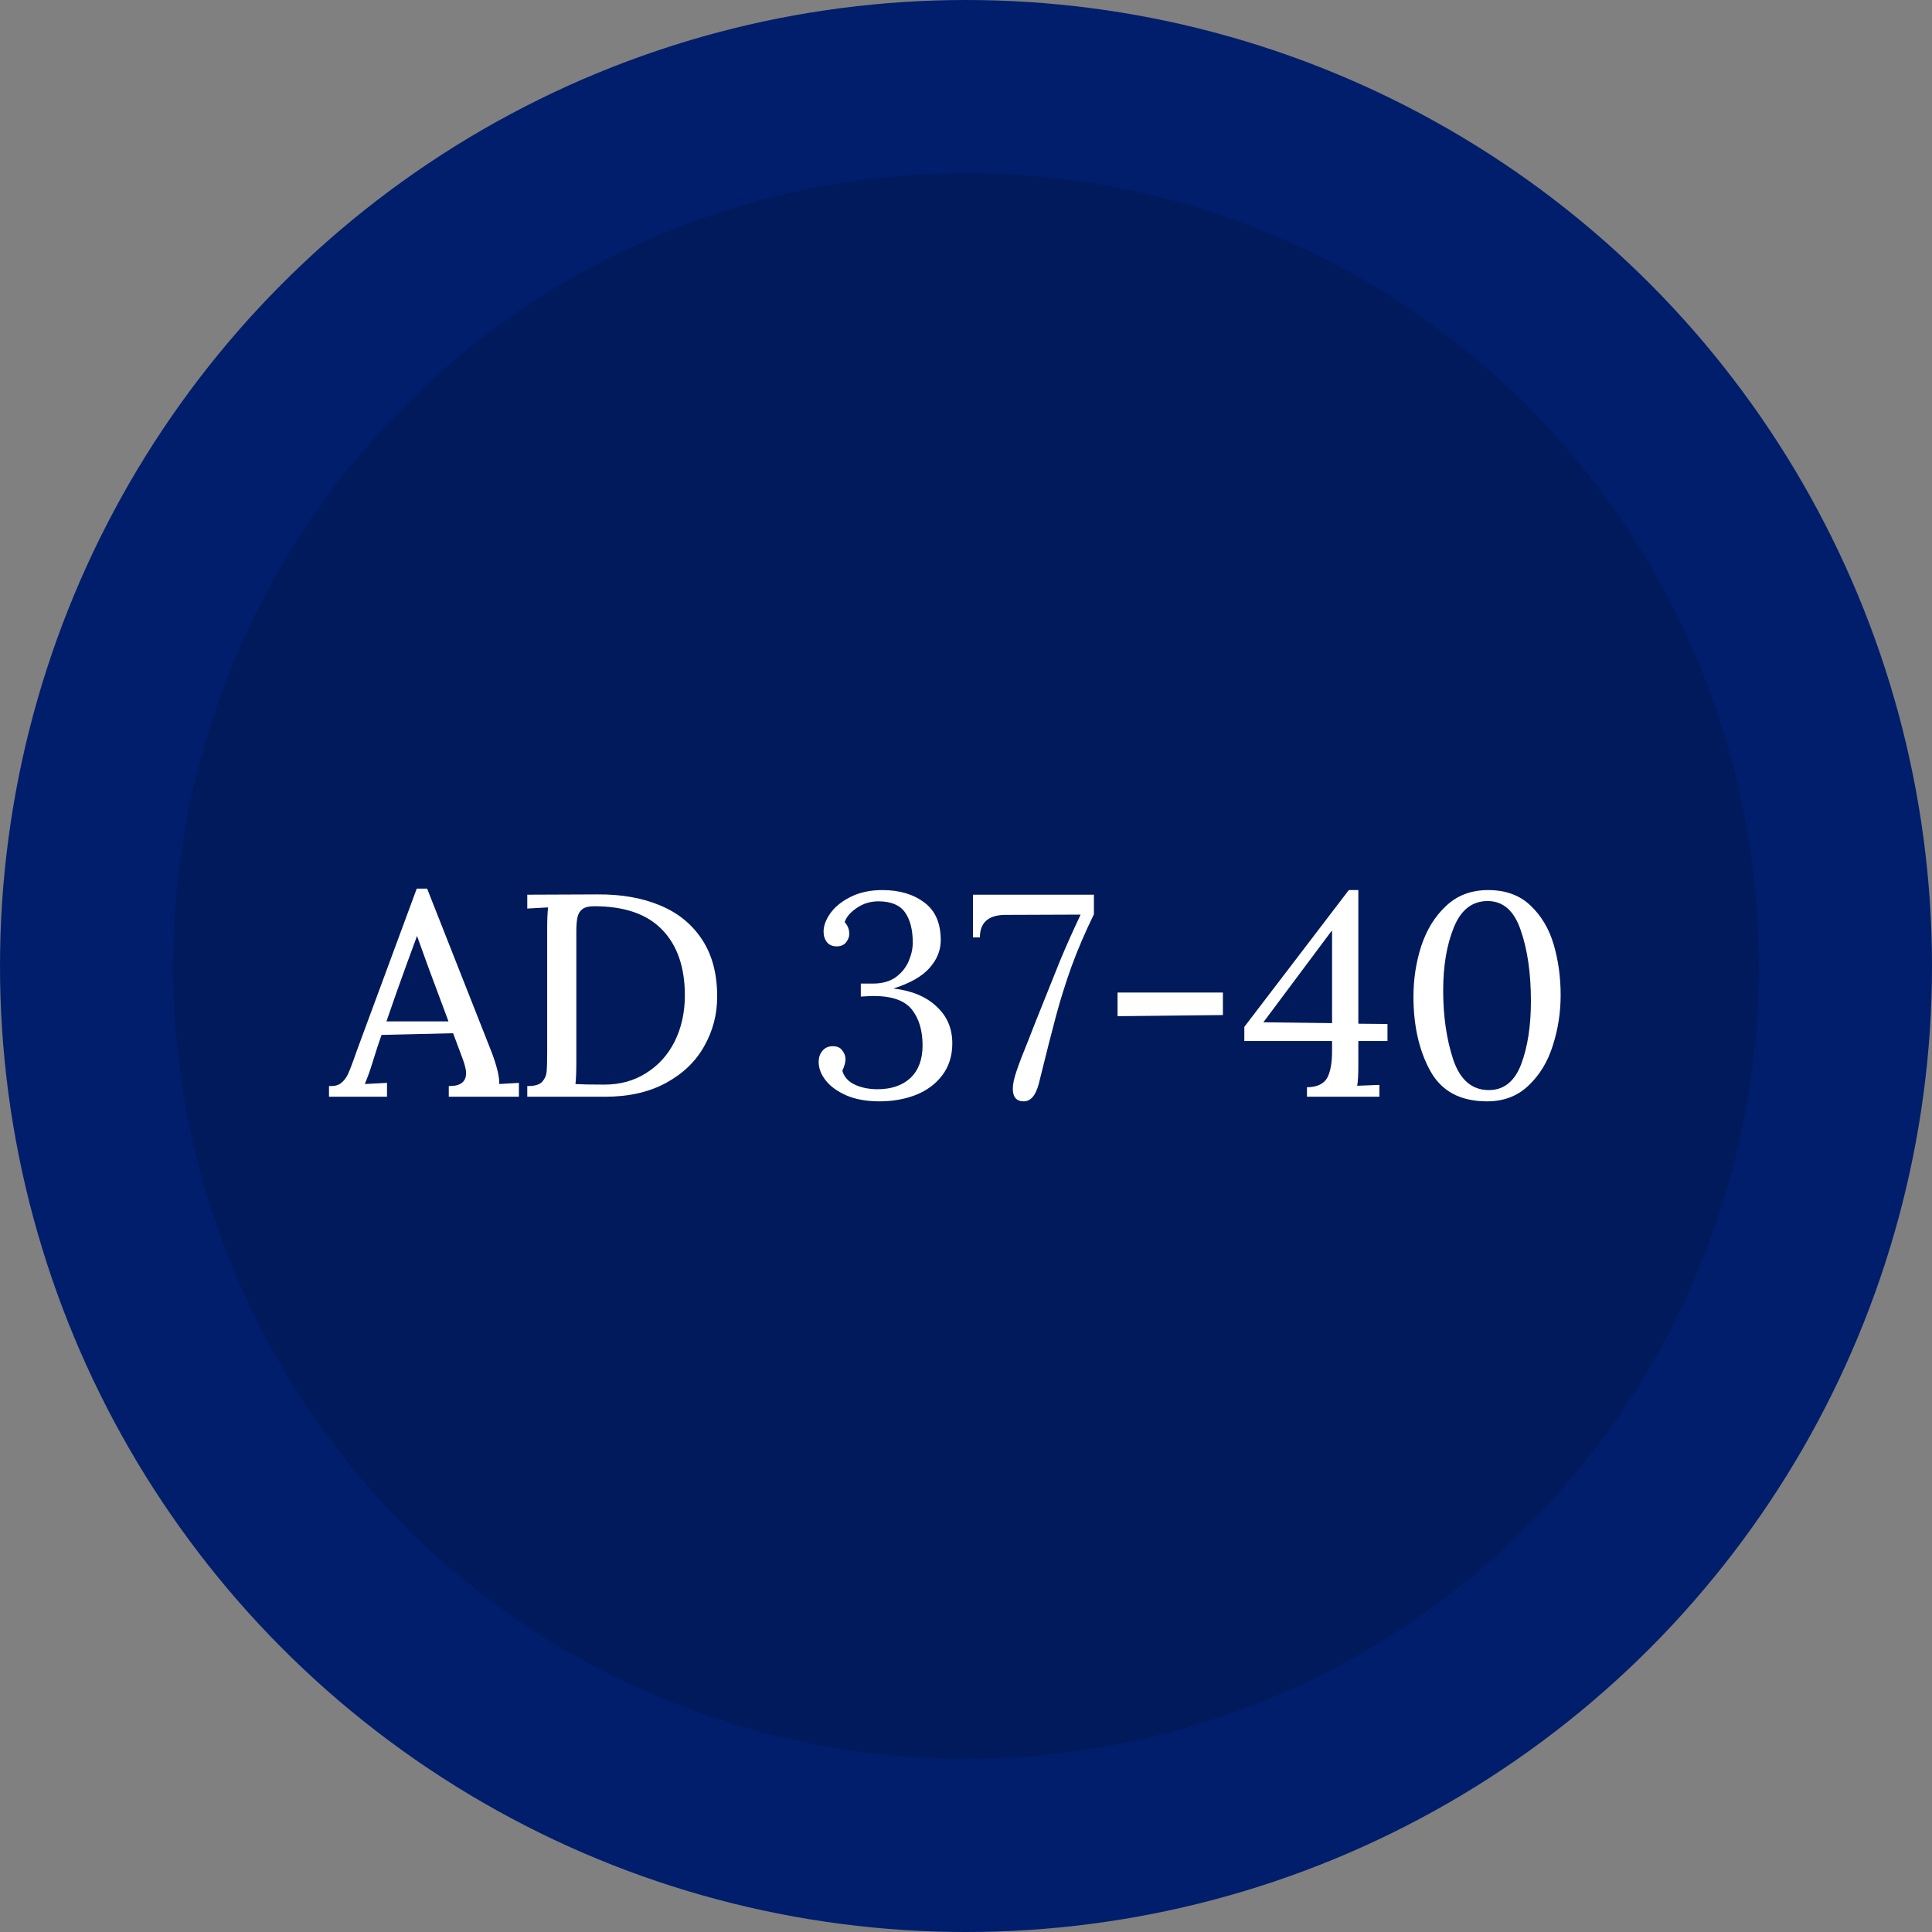
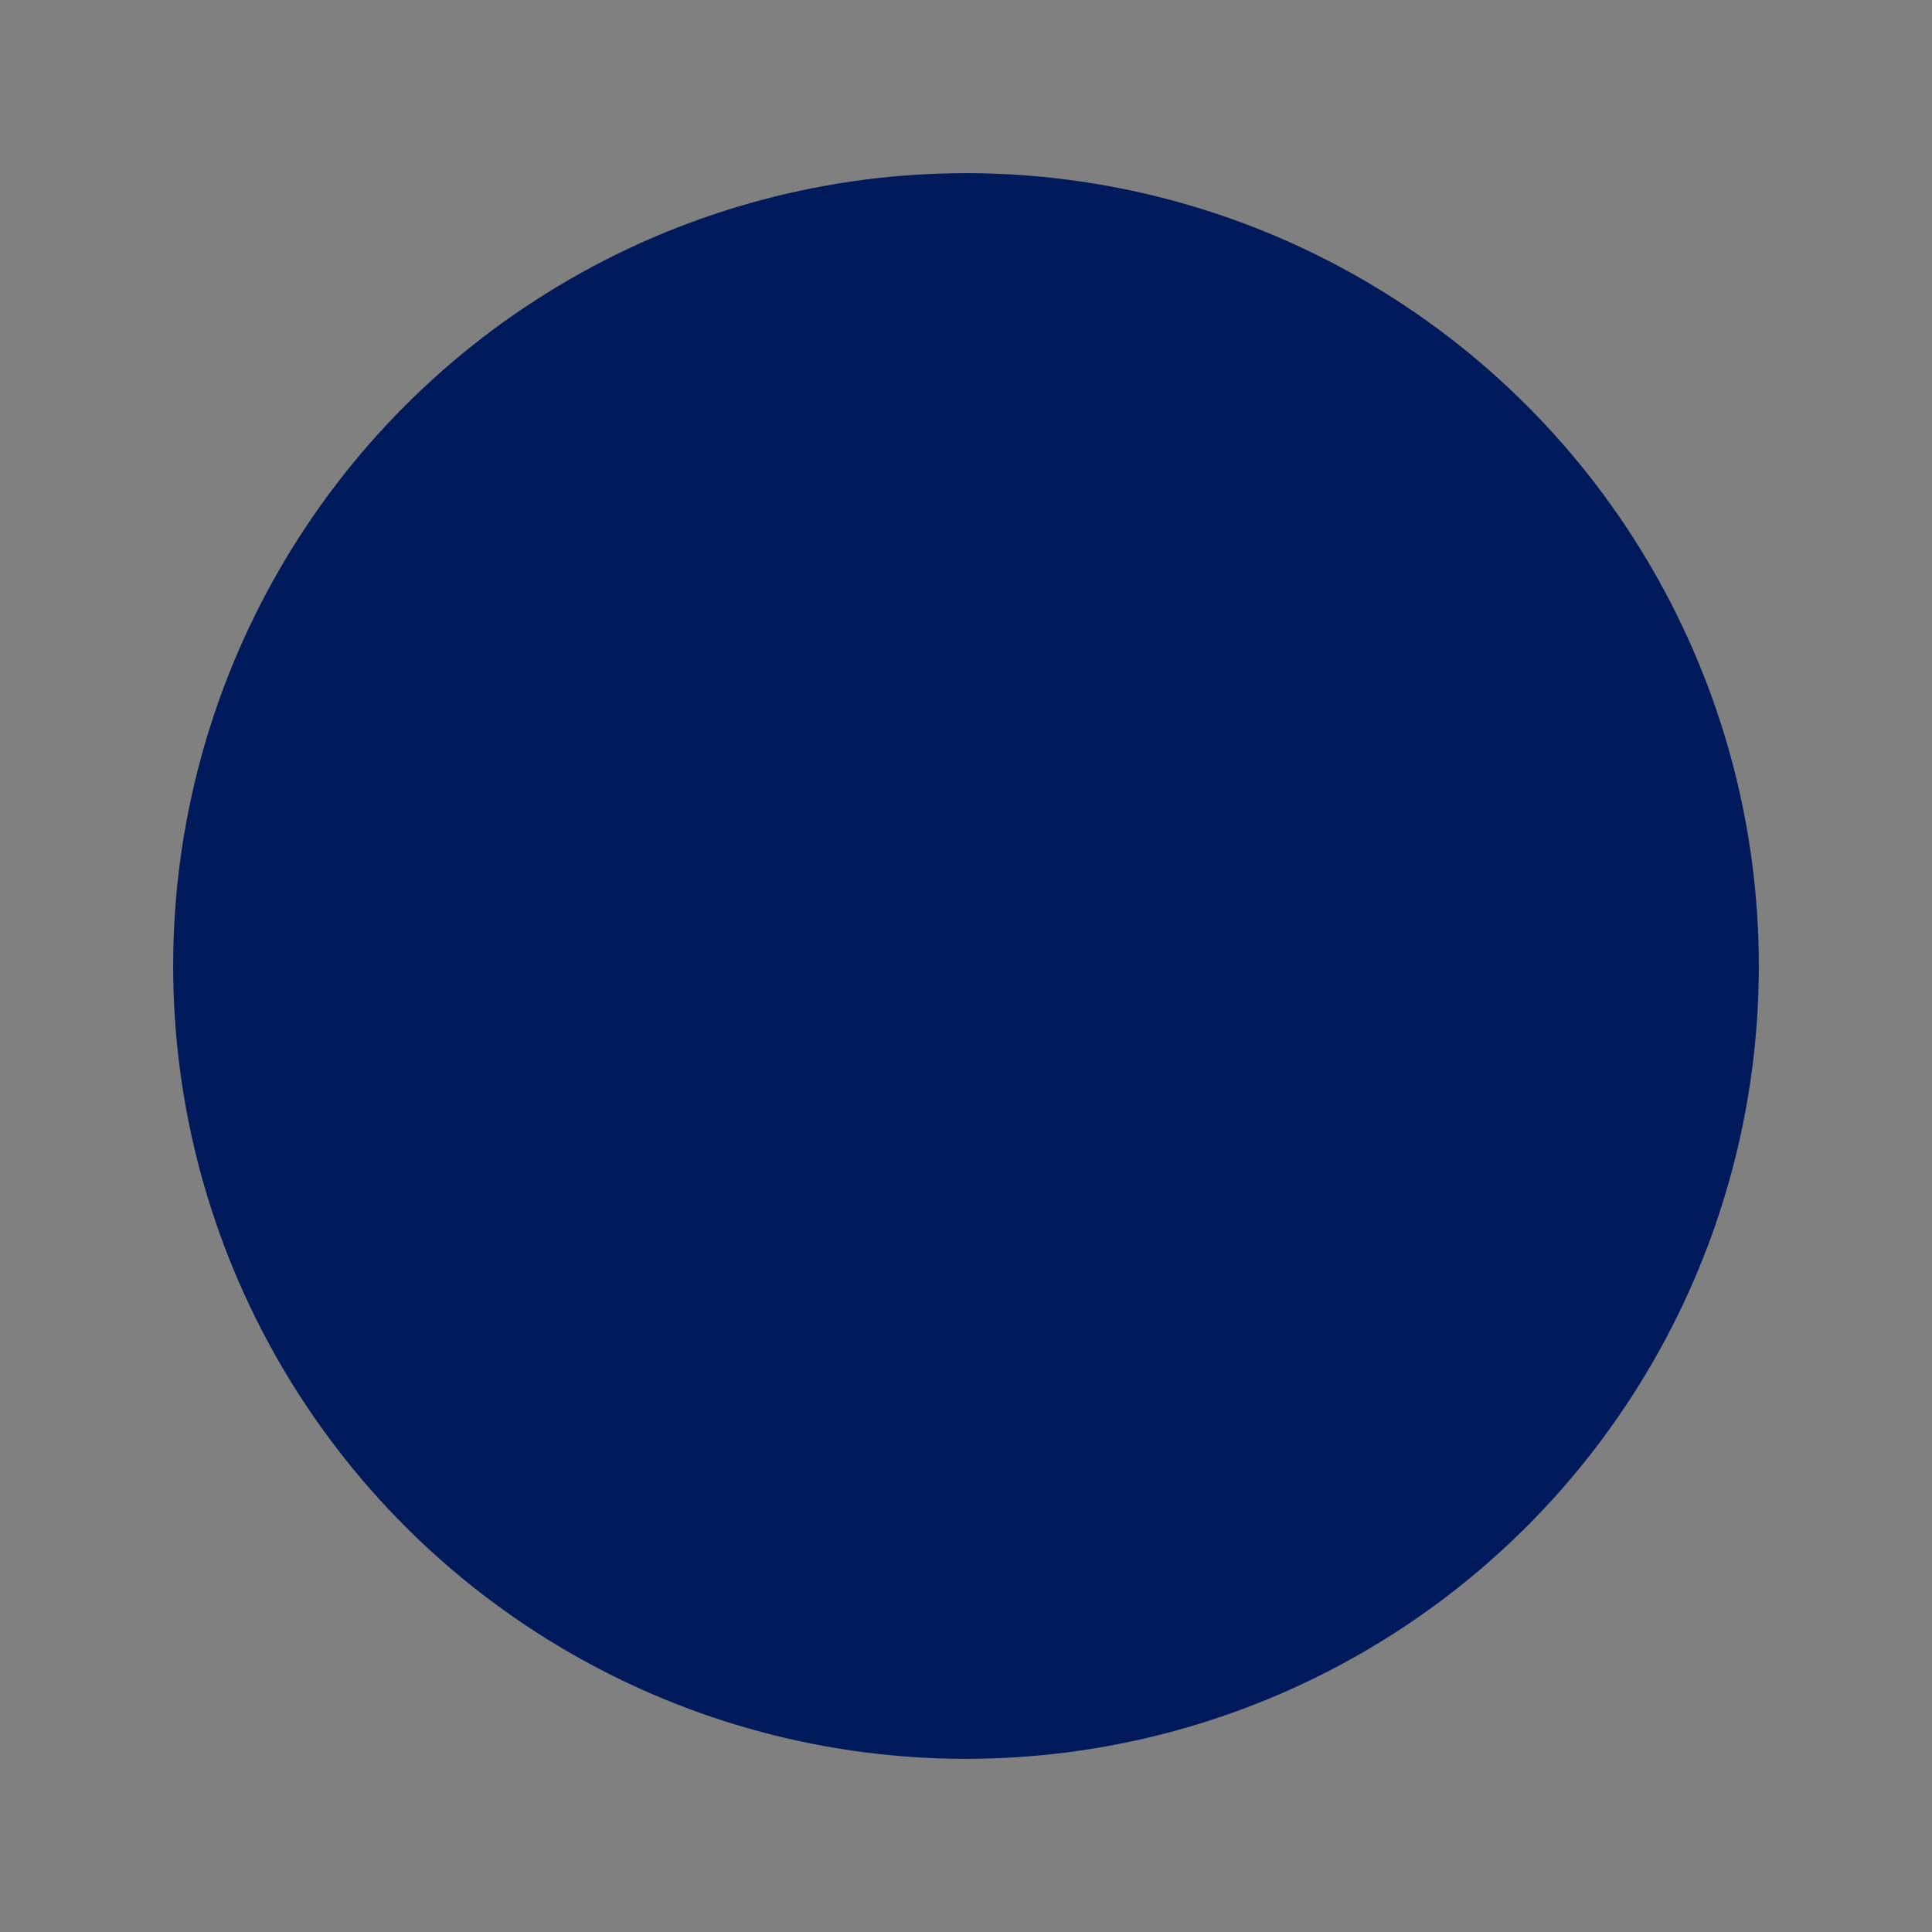
<svg xmlns="http://www.w3.org/2000/svg" width="569" height="569" viewBox="0 0 569 569" fill="none">
  <rect x="0" y="0" width="569" height="569" fill="#808080" stroke="none" />
-   <circle cx="284.5" cy="284.5" r="284.5" fill="#001E6C" />
  <circle cx="284.5" cy="284.5" r="233.5" fill="#001A5C" />
-   <path d="M152.825 323H132.17V319.855H132.425C135.655 319.855 137.27 318.58 137.27 316.03C137.27 315.123 136.958 313.792 136.335 312.035L133.445 304.3L112.11 304.81H112.365C111.685 306.68 110.722 309.627 109.475 313.65C108.965 315.35 108.285 317.22 107.435 319.26L113.98 318.92V323H96.895V319.855H97.15C98.453 319.912 99.502 319.657 100.295 319.09C101.145 318.467 101.825 317.645 102.335 316.625C102.845 315.605 103.468 314.047 104.205 311.95C104.262 311.723 104.573 310.845 105.14 309.315L122.735 261.715H125.795L144.835 309.995C146.365 314.075 147.102 317.163 147.045 319.26L152.825 318.92V323ZM126.135 284.835L122.82 275.655L119.76 283.985C117.777 289.425 115.793 295.035 113.81 300.815H132.085L126.135 284.835ZM175.943 263.415C182.97 263.358 189.118 264.435 194.388 266.645C199.715 268.855 203.851 272.227 206.798 276.76C209.745 281.237 211.218 286.818 211.218 293.505C211.218 298.775 209.943 303.648 207.393 308.125C204.9 312.602 201.16 316.2 196.173 318.92C191.186 321.64 185.208 323 178.238 323H155.288V319.855H155.543C157.47 319.855 158.83 319.458 159.623 318.665C160.416 317.815 160.87 316.823 160.983 315.69C161.096 314.557 161.153 312.517 161.153 309.57V273.19C161.153 270.923 161.238 268.94 161.408 267.24L155.288 267.58V263.5L175.943 263.415ZM177.983 319.43C182.63 319.43 186.738 318.297 190.308 316.03C193.935 313.763 196.74 310.647 198.723 306.68C200.706 302.657 201.698 298.152 201.698 293.165C201.698 284.835 199.46 278.375 194.983 273.785C190.563 269.195 183.905 266.9 175.008 266.9C173.421 266.9 172.26 267.183 171.523 267.75C170.786 268.317 170.305 269.11 170.078 270.13C169.851 271.15 169.738 272.567 169.738 274.38V276.93V312.8C169.738 315.633 169.653 317.787 169.483 319.26H169.228C171.155 319.373 174.073 319.43 177.983 319.43ZM259.895 262.14C264.882 262.14 268.99 263.358 272.22 265.795C275.45 268.175 277.065 271.887 277.065 276.93C277.065 279.877 275.96 282.597 273.75 285.09C271.54 287.583 267.998 289.595 263.125 291.125C268.508 291.748 272.73 293.505 275.79 296.395C278.907 299.228 280.465 302.855 280.465 307.275C280.465 310.958 279.473 314.103 277.49 316.71C275.563 319.26 272.957 321.187 269.67 322.49C266.44 323.737 262.898 324.36 259.045 324.36C255.192 324.36 251.905 323.765 249.185 322.575C246.522 321.385 244.51 319.912 243.15 318.155C241.79 316.398 241.11 314.613 241.11 312.8C241.11 311.44 241.478 310.335 242.215 309.485C242.952 308.578 243.972 308.125 245.275 308.125C246.578 308.125 247.513 308.55 248.08 309.4C248.703 310.193 249.015 311.043 249.015 311.95C249.015 312.857 248.703 313.99 248.08 315.35C248.59 317.163 249.808 318.523 251.735 319.43C253.662 320.337 255.9 320.79 258.45 320.79C262.53 320.79 265.76 319.685 268.14 317.475C270.52 315.208 271.71 312.007 271.71 307.87C271.71 303.507 270.662 299.993 268.565 297.33C266.468 294.667 262.7 293.335 257.26 293.335C256.693 293.335 255.447 293.392 253.52 293.505V289.68H257.005C259.782 289.68 262.048 289.057 263.805 287.81C265.562 286.507 266.837 284.92 267.63 283.05C268.423 281.18 268.82 279.367 268.82 277.61C268.82 273.813 268.055 270.838 266.525 268.685C264.995 266.532 262.388 265.455 258.705 265.455C256.325 265.455 254.2 266.107 252.33 267.41C250.46 268.657 249.27 270.045 248.76 271.575C249.667 272.538 250.12 273.7 250.12 275.06C250.12 275.91 249.808 276.732 249.185 277.525C248.562 278.318 247.627 278.715 246.38 278.715C245.19 278.715 244.255 278.318 243.575 277.525C242.895 276.675 242.555 275.627 242.555 274.38C242.555 272.68 243.207 270.895 244.51 269.025C245.87 267.098 247.853 265.483 250.46 264.18C253.123 262.82 256.268 262.14 259.895 262.14ZM322.17 269.28C319.563 274.607 317.353 279.763 315.54 284.75C313.783 289.68 312.281 294.468 311.035 299.115C309.788 303.762 308.088 310.448 305.935 319.175C305.028 322.632 303.555 324.36 301.515 324.36C299.361 324.36 298.285 323.113 298.285 320.62C298.285 319.26 298.681 317.447 299.475 315.18C300.268 312.857 301.401 309.91 302.875 306.34L304.065 303.28L305.17 300.475C308.06 293.222 310.411 287.357 312.225 282.88C314.095 278.403 316.106 273.898 318.26 269.365L295.82 269.45C291.003 269.563 288.595 271.773 288.595 276.08H286.555V263.5H322.17V269.28ZM329.134 299.285V292.315H360.159V298.945L329.134 299.285ZM408.631 301.58V306.595H400.046V313.735C400.046 316.625 399.933 318.637 399.706 319.77L406.251 319.515V323H384.916V320.195H385.511C388.231 320.025 390.045 319.062 390.951 317.305C391.858 315.548 392.311 312.942 392.311 309.485V306.595H366.471V302.43L397.241 262.14H400.046V301.495L408.631 301.58ZM372.081 301.07L392.311 301.325V274.21H392.141L372.081 301.07ZM438.296 262.14C443.452 262.14 447.617 263.67 450.791 266.73C453.964 269.733 456.231 273.558 457.591 278.205C458.951 282.852 459.631 287.81 459.631 293.08C459.631 298.18 458.866 303.11 457.336 307.87C455.862 312.63 453.482 316.568 450.196 319.685C446.966 322.802 442.886 324.36 437.956 324.36C430.079 324.36 424.497 321.357 421.211 315.35C417.924 309.343 416.281 302.062 416.281 293.505C416.281 288.348 417.046 283.39 418.576 278.63C420.162 273.813 422.599 269.875 425.886 266.815C429.172 263.698 433.309 262.14 438.296 262.14ZM438.126 265.37C433.592 265.37 430.277 267.948 428.181 273.105C426.084 278.262 425.036 284.467 425.036 291.72C425.036 299.313 426.027 306.113 428.011 312.12C430.051 318.07 433.536 321.045 438.466 321.045C442.886 321.045 446.059 318.523 447.986 313.48C449.912 308.38 450.876 302.175 450.876 294.865C450.876 286.705 449.884 279.763 447.901 274.04C445.974 268.26 442.716 265.37 438.126 265.37Z" fill="white" />
</svg>